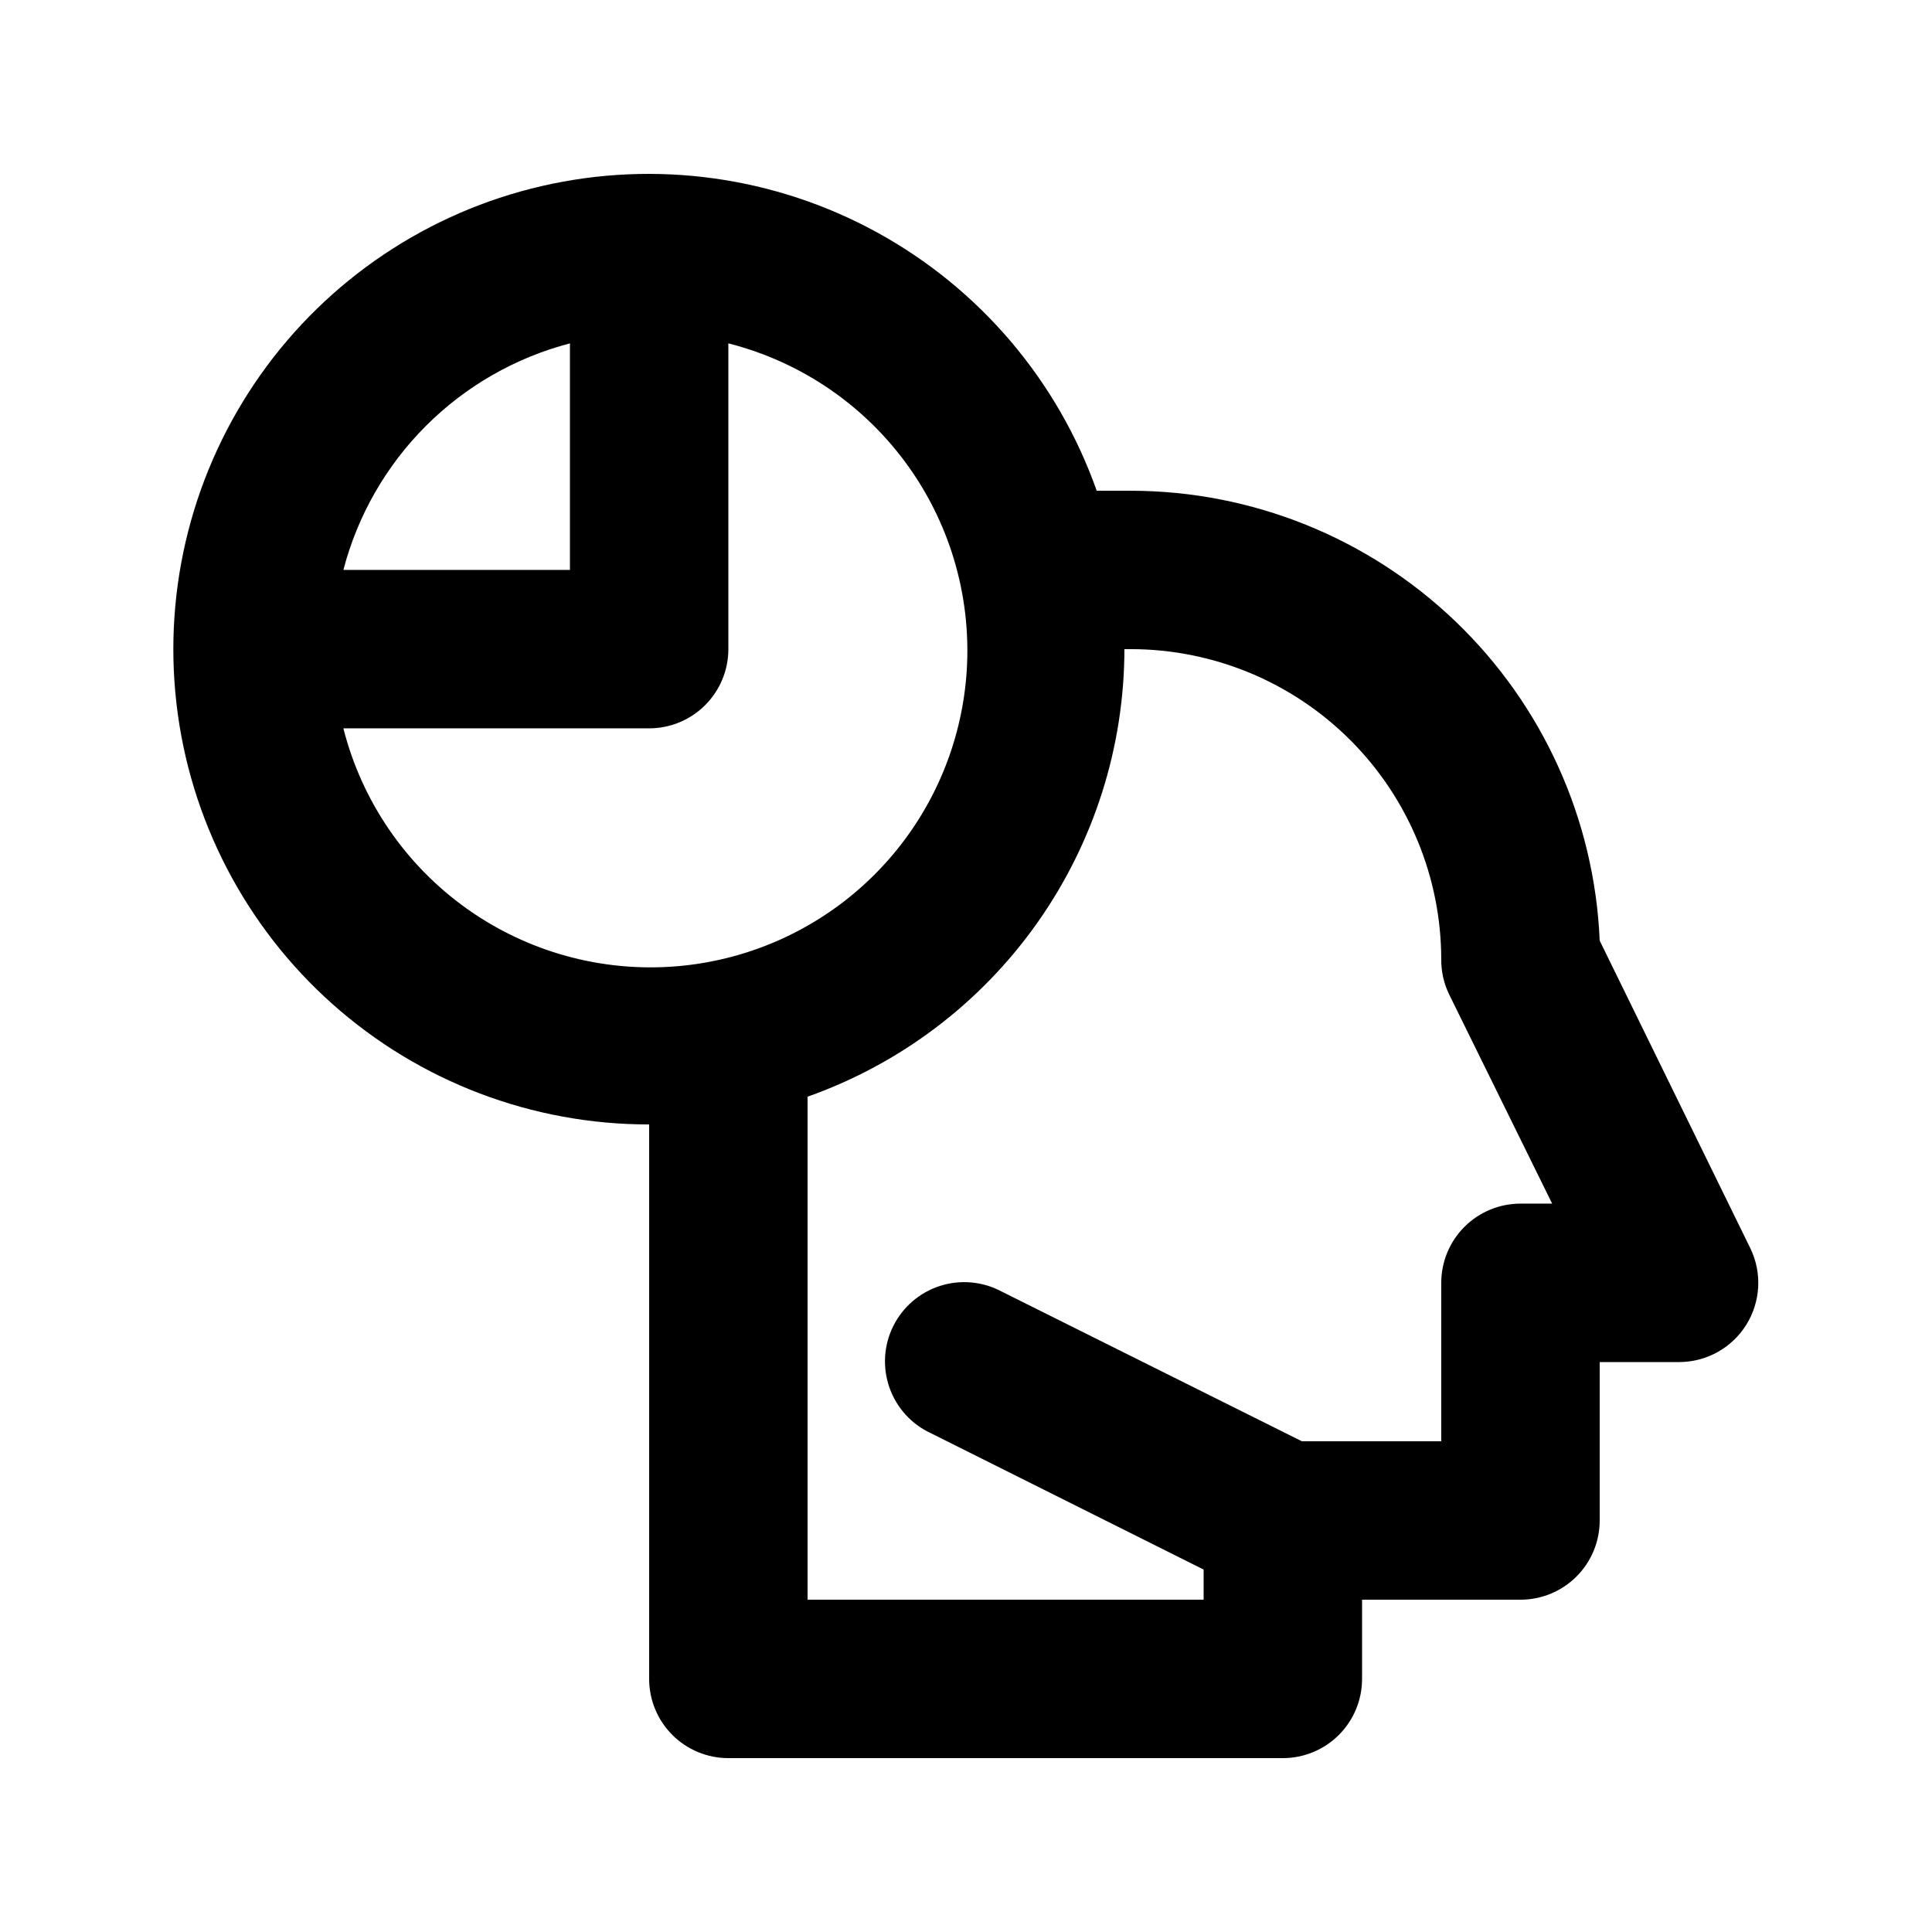
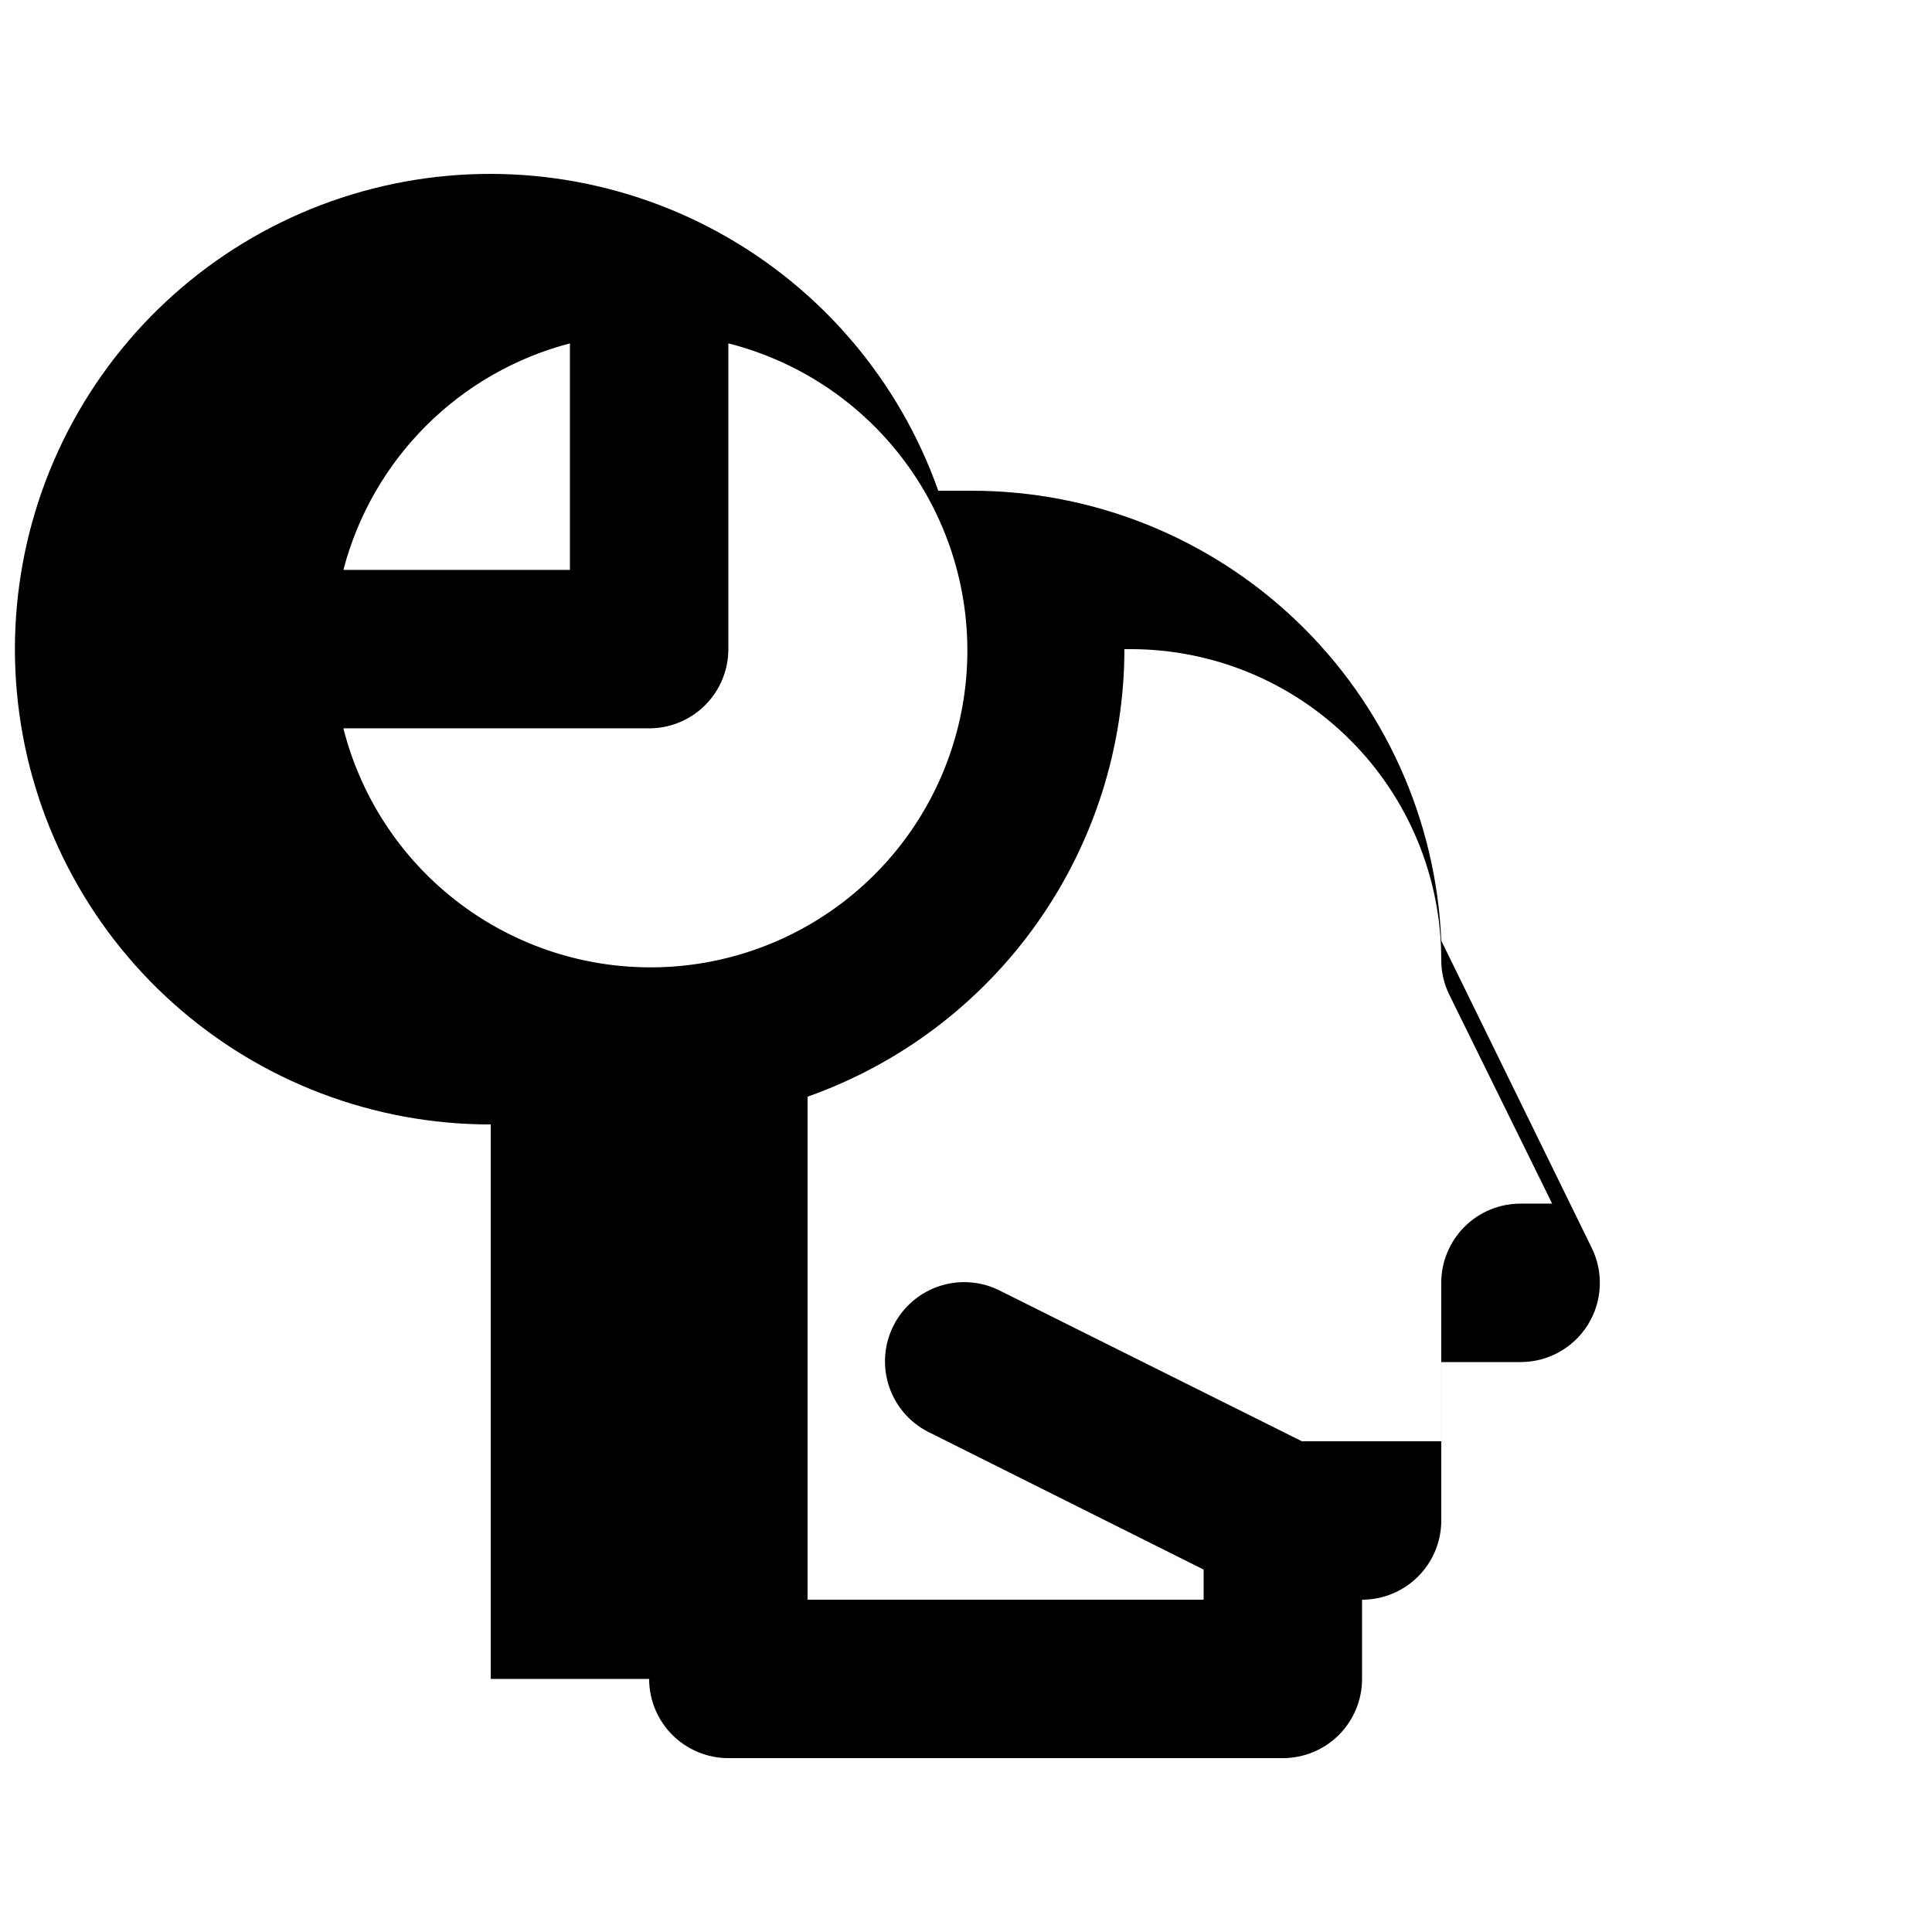
<svg xmlns="http://www.w3.org/2000/svg" fill="#000000" width="800px" height="800px" version="1.1" viewBox="144 144 512 512">
-   <path d="m316.03 588.93c0 5.57 2.211 10.906 6.148 14.844s9.273 6.148 14.844 6.148h146.95-0.004c5.57 0 10.91-2.211 14.844-6.148 3.938-3.938 6.148-9.273 6.148-14.844v-20.992h41.984c5.57 0 10.91-2.211 14.844-6.148 3.938-3.934 6.148-9.273 6.148-14.844v-41.984h20.992c7.254 0.016 14-3.715 17.844-9.863 3.844-6.152 4.242-13.852 1.051-20.363l-39.887-81.449c-1.352-32.062-15.031-62.359-38.188-84.578-23.156-22.215-53.996-34.633-86.086-34.656h-9.027 0.004c-10.316-29.18-31.016-53.535-58.145-68.43-27.129-14.891-58.789-19.273-88.945-12.309-30.152 6.961-56.688 24.781-74.543 50.062-17.852 25.277-25.773 56.246-22.25 86.992 3.519 30.746 18.238 59.121 41.344 79.707 23.109 20.59 52.984 31.949 83.934 31.914v146.95zm-20.992-353.93v60.039h-60.039c3.769-14.441 11.32-27.613 21.871-38.168 10.555-10.551 23.727-18.102 38.168-21.871zm-60.039 102.02h81.031c5.566 0 10.906-2.211 14.844-6.148s6.148-9.277 6.148-14.844v-81.031c19.262 4.883 36.172 16.438 47.715 32.613 11.547 16.172 16.98 35.918 15.34 55.723-1.645 19.805-10.254 38.383-24.309 52.434-14.051 14.055-32.629 22.664-52.434 24.309-19.805 1.641-39.551-3.793-55.723-15.34-16.176-11.543-27.73-28.453-32.613-47.715zm206.98-20.992h1.68-0.004c21.828 0 42.758 8.668 58.188 24.102 15.434 15.43 24.102 36.363 24.102 58.188-0.012 3.199 0.707 6.356 2.102 9.234l27.289 55.422h-8.398c-5.566 0-10.906 2.211-14.844 6.148-3.934 3.934-6.148 9.273-6.148 14.84v41.984h-36.945l-79.559-39.676v0.004c-5.004-2.688-10.887-3.227-16.297-1.504-5.41 1.727-9.891 5.57-12.422 10.656-2.527 5.086-2.887 10.98-0.996 16.336s5.871 9.715 11.031 12.086l72.215 36.105v7.977h-104.96v-133.3c24.531-8.676 45.777-24.734 60.812-45.973 15.035-21.238 23.125-46.613 23.156-72.633z" />
+   <path d="m316.03 588.93c0 5.57 2.211 10.906 6.148 14.844s9.273 6.148 14.844 6.148h146.95-0.004c5.57 0 10.91-2.211 14.844-6.148 3.938-3.938 6.148-9.273 6.148-14.844v-20.992c5.57 0 10.91-2.211 14.844-6.148 3.938-3.934 6.148-9.273 6.148-14.844v-41.984h20.992c7.254 0.016 14-3.715 17.844-9.863 3.844-6.152 4.242-13.852 1.051-20.363l-39.887-81.449c-1.352-32.062-15.031-62.359-38.188-84.578-23.156-22.215-53.996-34.633-86.086-34.656h-9.027 0.004c-10.316-29.18-31.016-53.535-58.145-68.43-27.129-14.891-58.789-19.273-88.945-12.309-30.152 6.961-56.688 24.781-74.543 50.062-17.852 25.277-25.773 56.246-22.25 86.992 3.519 30.746 18.238 59.121 41.344 79.707 23.109 20.59 52.984 31.949 83.934 31.914v146.95zm-20.992-353.93v60.039h-60.039c3.769-14.441 11.32-27.613 21.871-38.168 10.555-10.551 23.727-18.102 38.168-21.871zm-60.039 102.02h81.031c5.566 0 10.906-2.211 14.844-6.148s6.148-9.277 6.148-14.844v-81.031c19.262 4.883 36.172 16.438 47.715 32.613 11.547 16.172 16.98 35.918 15.34 55.723-1.645 19.805-10.254 38.383-24.309 52.434-14.051 14.055-32.629 22.664-52.434 24.309-19.805 1.641-39.551-3.793-55.723-15.34-16.176-11.543-27.73-28.453-32.613-47.715zm206.98-20.992h1.68-0.004c21.828 0 42.758 8.668 58.188 24.102 15.434 15.43 24.102 36.363 24.102 58.188-0.012 3.199 0.707 6.356 2.102 9.234l27.289 55.422h-8.398c-5.566 0-10.906 2.211-14.844 6.148-3.934 3.934-6.148 9.273-6.148 14.84v41.984h-36.945l-79.559-39.676v0.004c-5.004-2.688-10.887-3.227-16.297-1.504-5.41 1.727-9.891 5.57-12.422 10.656-2.527 5.086-2.887 10.98-0.996 16.336s5.871 9.715 11.031 12.086l72.215 36.105v7.977h-104.96v-133.3c24.531-8.676 45.777-24.734 60.812-45.973 15.035-21.238 23.125-46.613 23.156-72.633z" />
</svg>